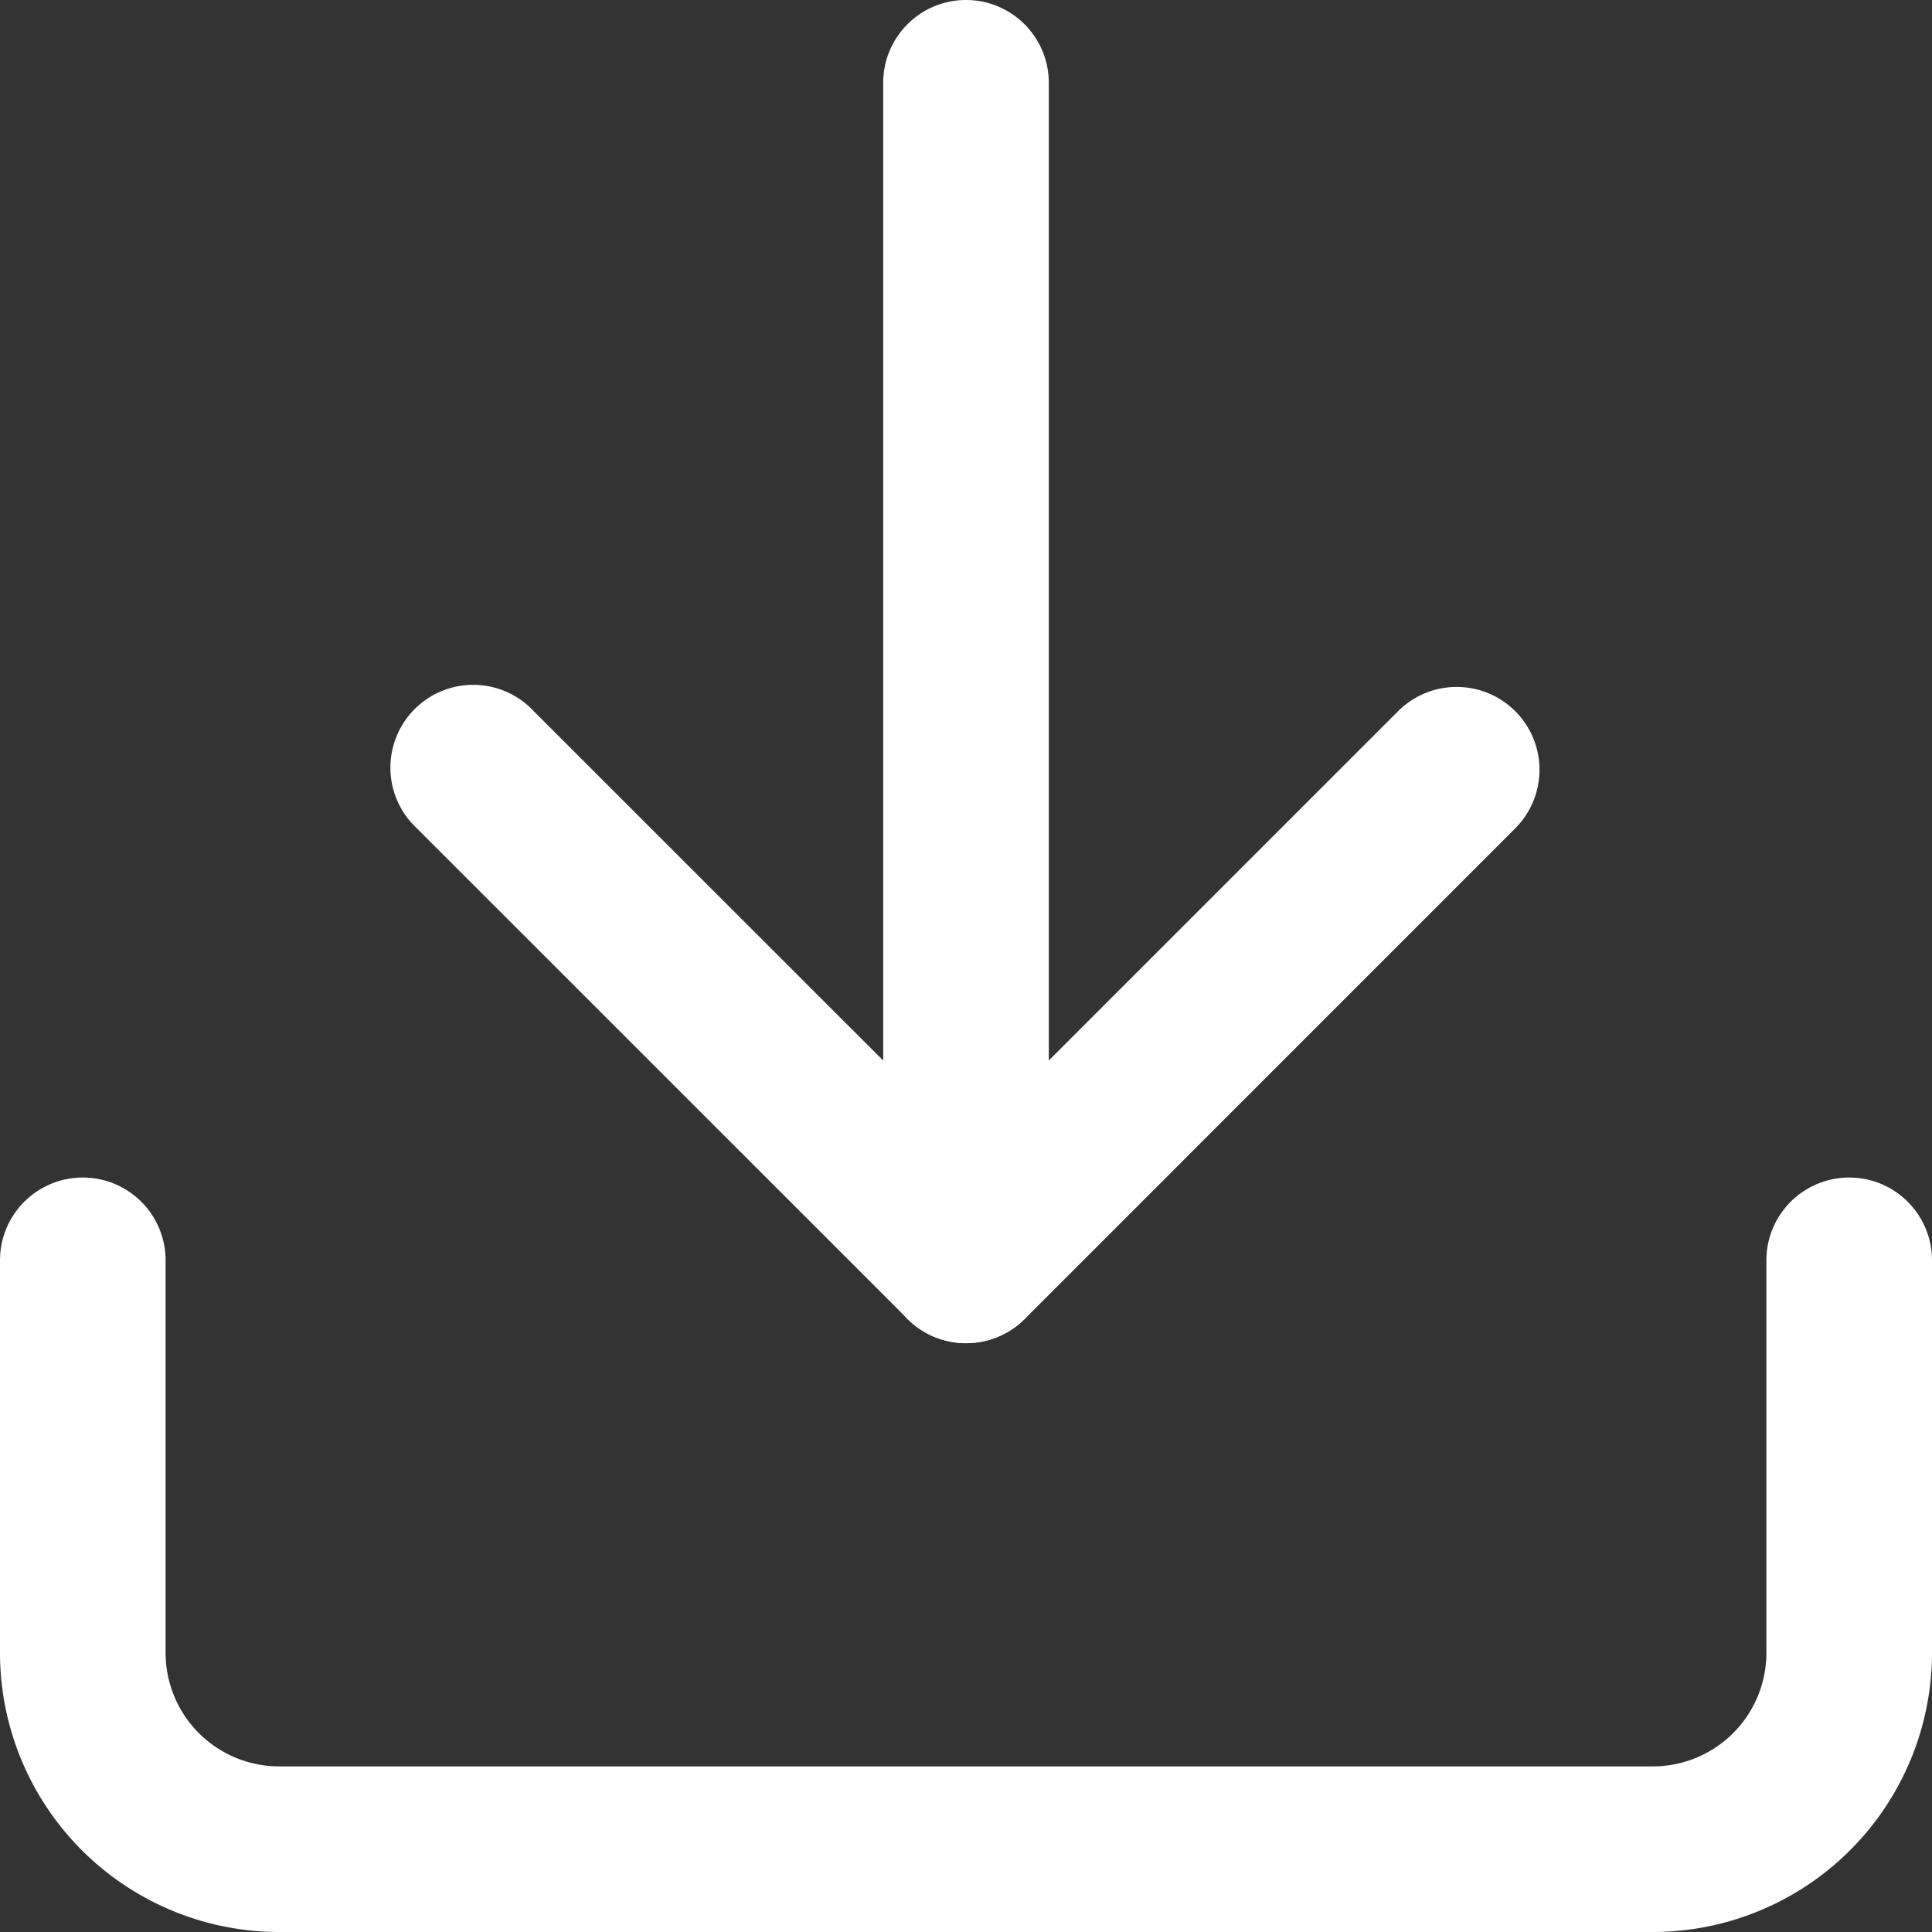
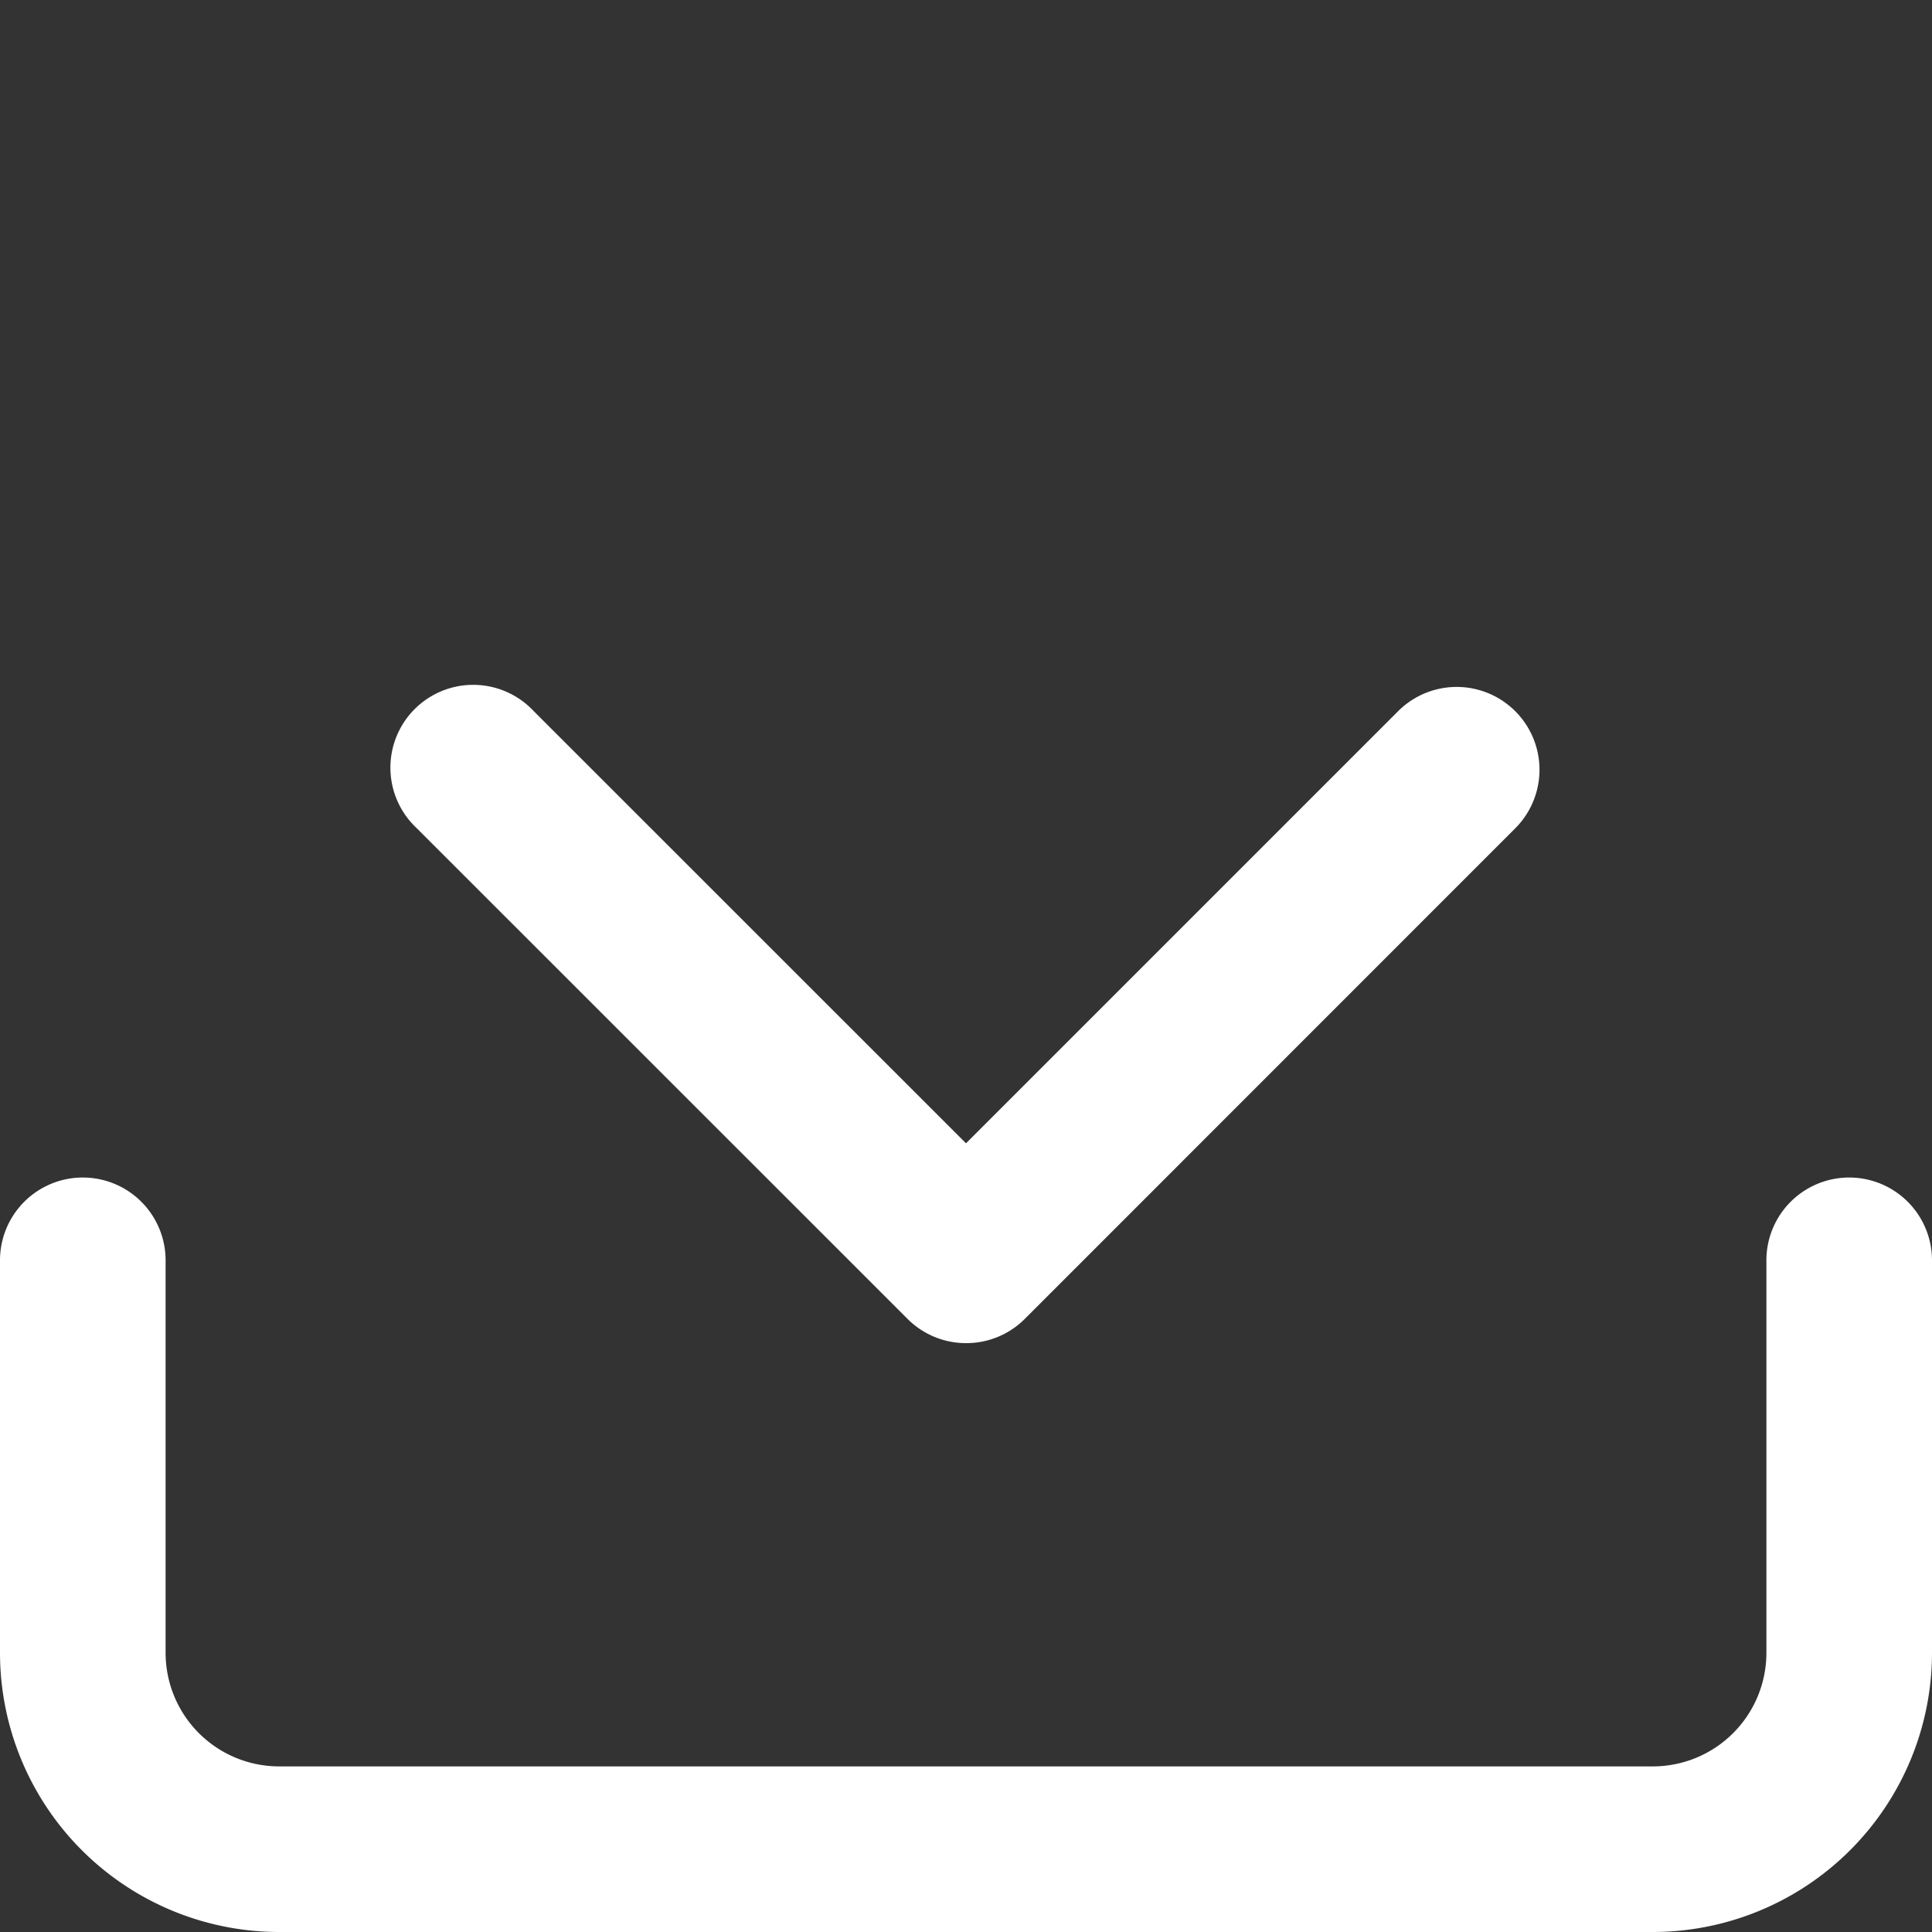
<svg xmlns="http://www.w3.org/2000/svg" width="17.5" height="17.5">
  <rect width="100%" height="100%" fill="#333333" stroke="none" />
  <g fill="#fff">
    <path d="M14.972 17.5H2.527A2.53 2.53 0 010 14.972v-3.556a.75.75 0 011.5 0v3.556A1.029 1.029 0 002.527 16h12.445A1.029 1.029 0 0016 14.972v-3.556a.75.75 0 111.5 0v3.556a2.531 2.531 0 01-2.528 2.528z" />
    <path d="M8.75 12.166a.748.748 0 01-.53-.22L3.775 7.502a.75.75 0 111.06-1.06l3.915 3.914 3.914-3.914a.75.75 0 111.061 1.061l-4.442 4.443a.748.748 0 01-.533.22z" />
-     <path d="M8.75 12.167a.75.75 0 01-.75-.75V.75A.75.75 0 018.75 0a.75.75 0 01.75.75v10.667a.75.75 0 01-.75.75z" />
  </g>
</svg>